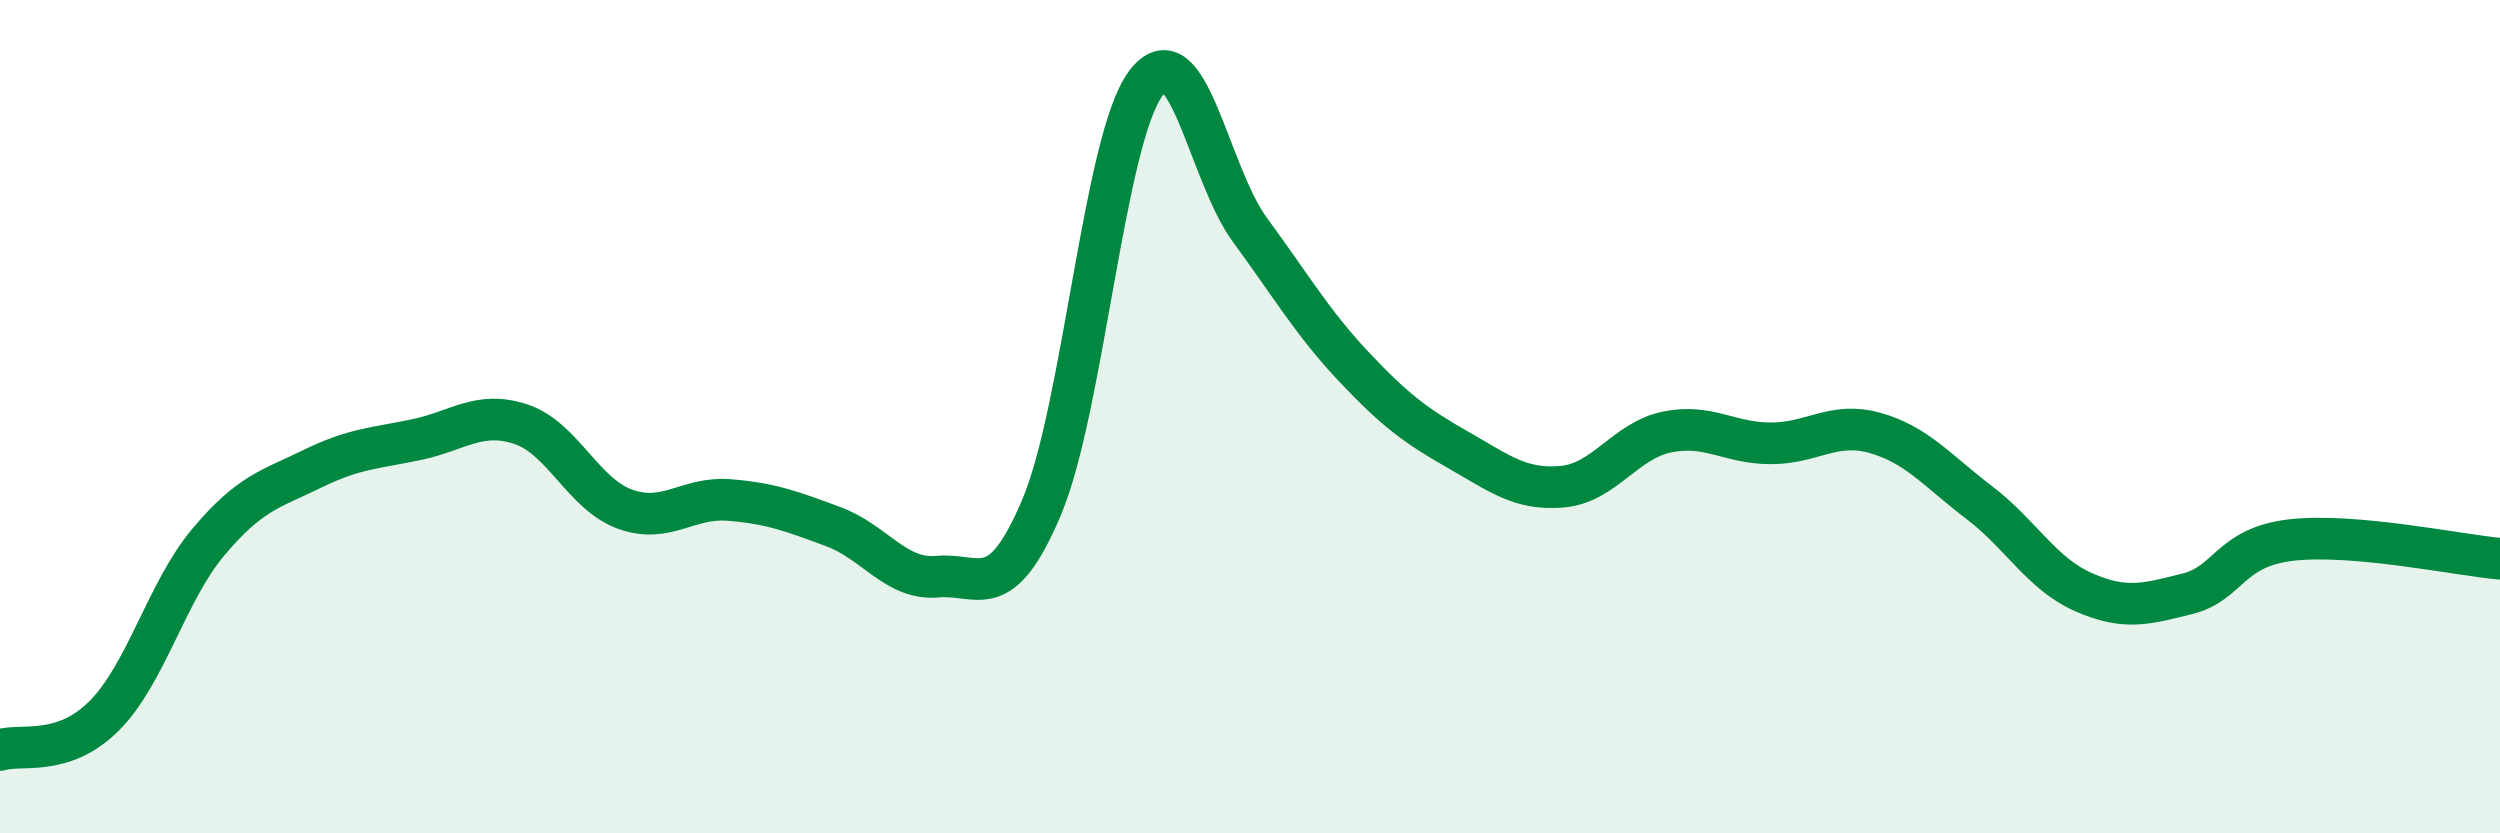
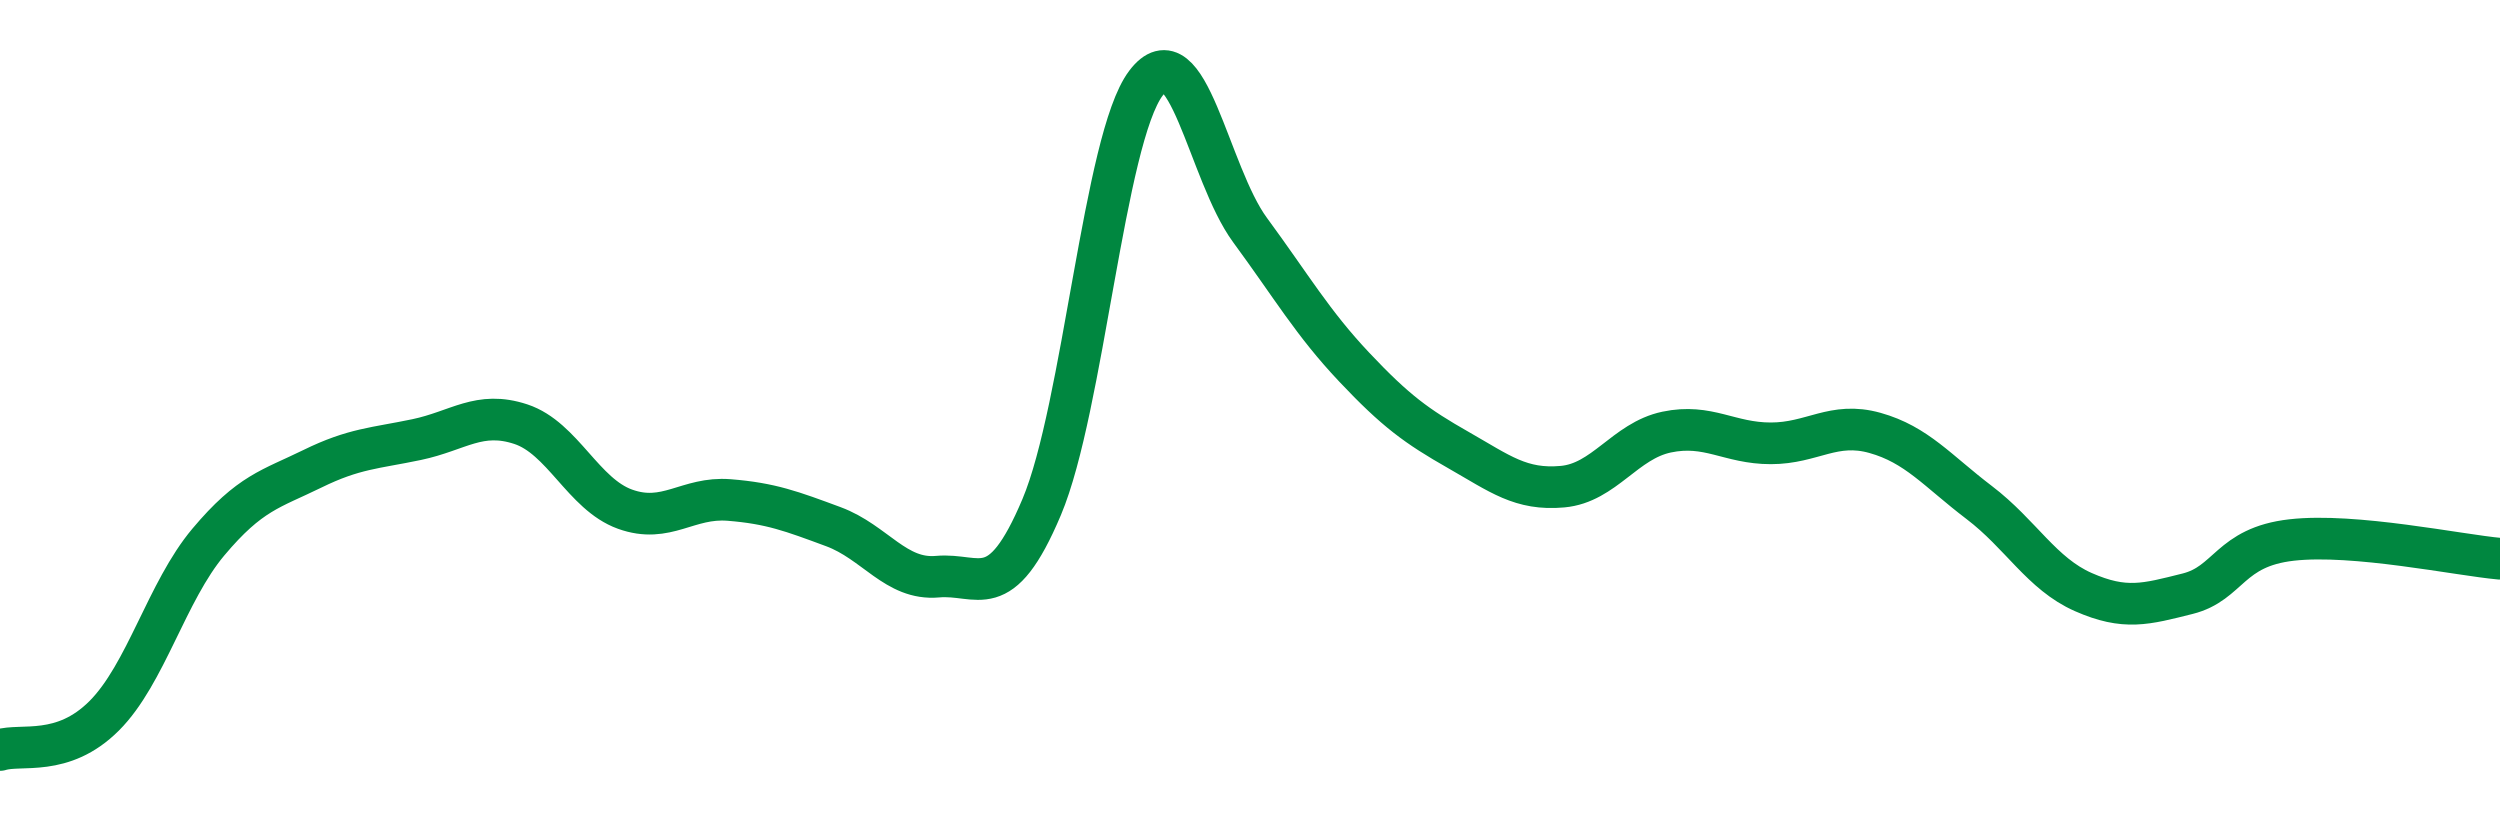
<svg xmlns="http://www.w3.org/2000/svg" width="60" height="20" viewBox="0 0 60 20">
-   <path d="M 0,18 C 0.5,17.84 1.5,18.18 2.5,17.18 C 3.5,16.18 4,14.2 5,13.01 C 6,11.82 6.5,11.74 7.5,11.25 C 8.5,10.76 9,10.76 10,10.55 C 11,10.34 11.5,9.85 12.5,10.18 C 13.5,10.51 14,11.86 15,12.22 C 16,12.58 16.5,11.92 17.5,12 C 18.5,12.08 19,12.27 20,12.64 C 21,13.01 21.5,13.93 22.5,13.84 C 23.5,13.75 24,14.54 25,12.17 C 26,9.8 26.5,3.33 27.5,2 C 28.5,0.67 29,4.16 30,5.52 C 31,6.88 31.5,7.75 32.5,8.81 C 33.5,9.87 34,10.23 35,10.8 C 36,11.37 36.5,11.77 37.5,11.68 C 38.5,11.59 39,10.58 40,10.37 C 41,10.16 41.5,10.64 42.5,10.64 C 43.5,10.64 44,10.11 45,10.39 C 46,10.67 46.5,11.3 47.5,12.06 C 48.5,12.82 49,13.77 50,14.21 C 51,14.65 51.5,14.5 52.5,14.25 C 53.5,14 53.5,13.13 55,12.96 C 56.5,12.79 59,13.32 60,13.41L60 20L0 20Z" fill="#008740" opacity="0.1" stroke-linecap="round" stroke-linejoin="round" />
  <path d="M 0,18 C 0.5,17.84 1.5,18.18 2.5,17.18 C 3.5,16.18 4,14.2 5,13.01 C 6,11.82 6.5,11.74 7.5,11.25 C 8.5,10.76 9,10.76 10,10.55 C 11,10.34 11.5,9.85 12.5,10.18 C 13.5,10.51 14,11.86 15,12.22 C 16,12.58 16.5,11.92 17.5,12 C 18.5,12.08 19,12.27 20,12.64 C 21,13.01 21.5,13.93 22.5,13.84 C 23.5,13.75 24,14.54 25,12.17 C 26,9.8 26.5,3.33 27.5,2 C 28.5,0.67 29,4.16 30,5.52 C 31,6.88 31.5,7.75 32.5,8.81 C 33.5,9.87 34,10.23 35,10.8 C 36,11.37 36.5,11.77 37.5,11.68 C 38.5,11.59 39,10.58 40,10.37 C 41,10.16 41.5,10.64 42.5,10.64 C 43.5,10.64 44,10.11 45,10.39 C 46,10.67 46.5,11.3 47.5,12.06 C 48.5,12.82 49,13.77 50,14.21 C 51,14.65 51.5,14.5 52.5,14.25 C 53.5,14 53.5,13.13 55,12.96 C 56.5,12.79 59,13.32 60,13.41" stroke="#008740" stroke-width="1" fill="none" stroke-linecap="round" stroke-linejoin="round" />
</svg>